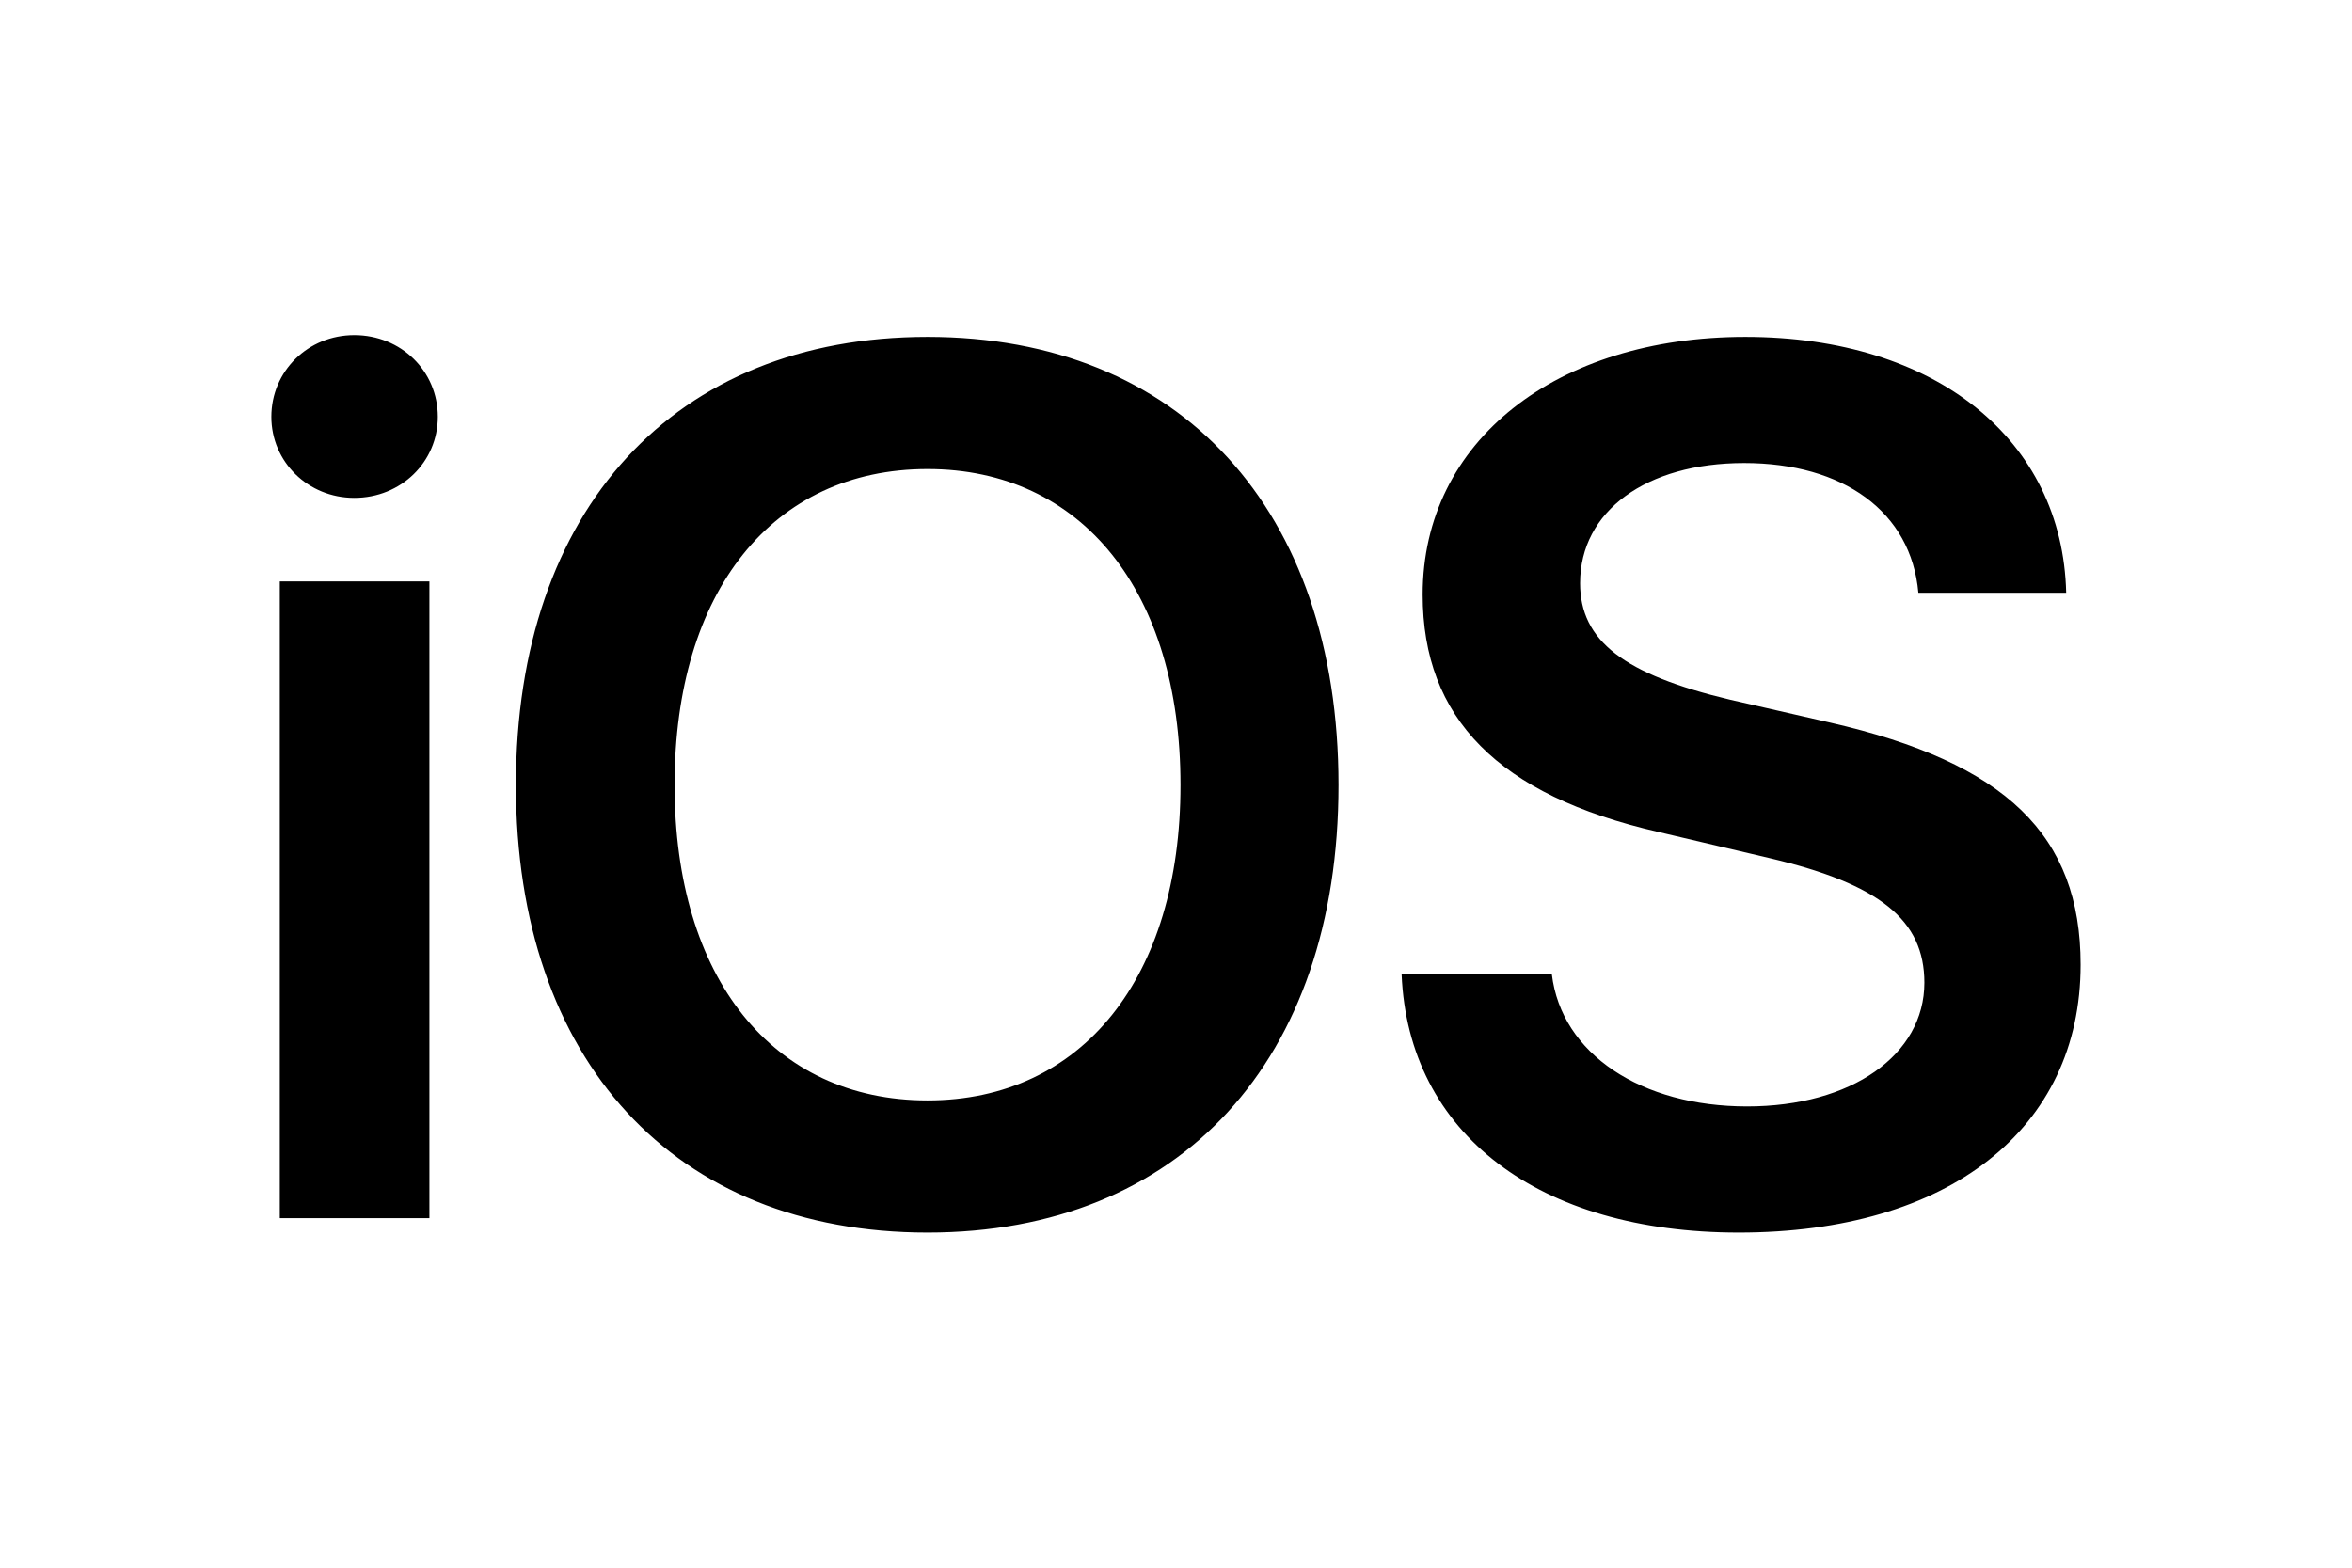
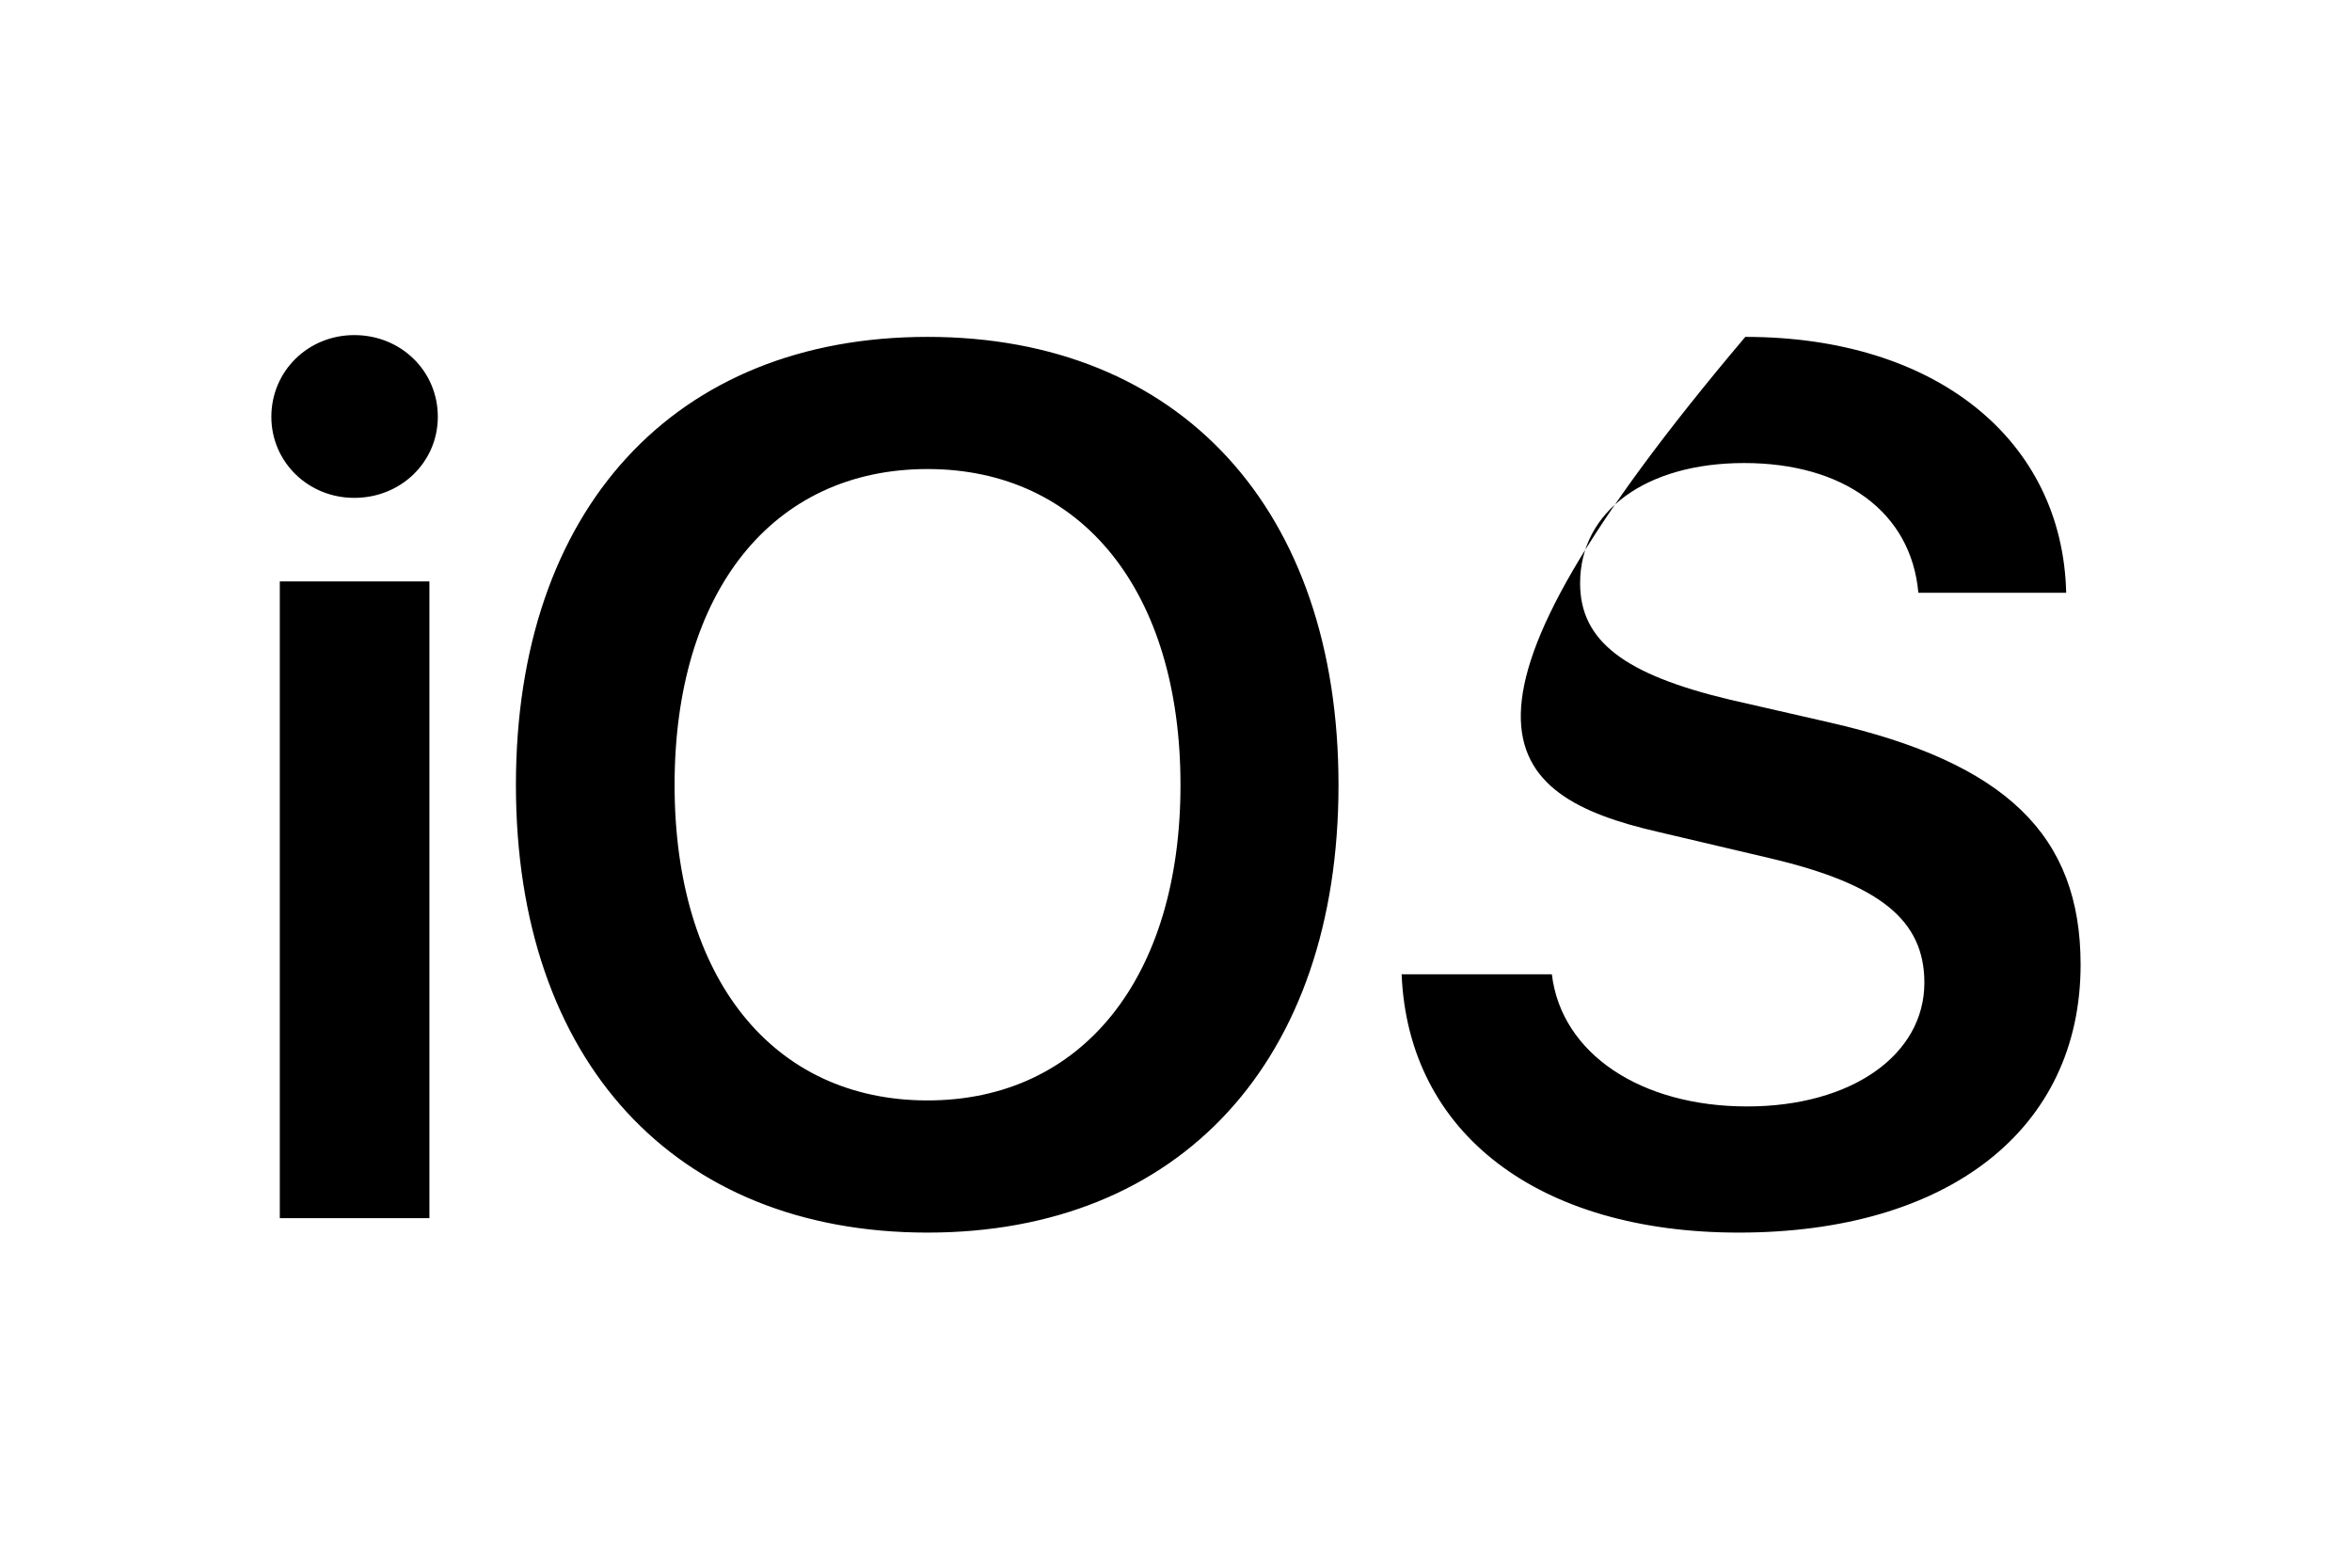
<svg xmlns="http://www.w3.org/2000/svg" width="54" height="36" viewBox="0 0 54 36" fill="none">
-   <path d="M6.424 27.974H9.859V13.351H6.424V27.974ZM8.134 11.433C9.21 11.433 10.052 10.606 10.052 9.571C10.052 8.523 9.21 7.695 8.134 7.695C7.072 7.695 6.23 8.523 6.23 9.571C6.23 10.606 7.072 11.433 8.134 11.433ZM21.295 7.736C15.488 7.736 11.845 11.695 11.845 18.027C11.845 24.36 15.487 28.305 21.295 28.305C27.089 28.305 30.731 24.36 30.731 18.027C30.731 11.695 27.09 7.736 21.295 7.736ZM21.295 10.771C24.841 10.771 27.103 13.585 27.103 18.027C27.103 22.456 24.84 25.27 21.295 25.27C17.736 25.27 15.488 22.456 15.488 18.027C15.488 13.585 17.736 10.771 21.295 10.771ZM32.18 22.373C32.332 26.043 35.339 28.305 39.919 28.305C44.734 28.305 47.769 25.932 47.769 22.152C47.769 19.186 46.058 17.517 42.016 16.593L39.726 16.069C37.285 15.489 36.278 14.717 36.278 13.392C36.278 11.737 37.795 10.633 40.044 10.633C42.32 10.633 43.879 11.751 44.044 13.613H47.438C47.355 10.109 44.458 7.736 40.071 7.736C35.739 7.736 32.663 10.123 32.663 13.654C32.663 16.496 34.401 18.262 38.071 19.104L40.65 19.711C43.161 20.304 44.182 21.131 44.182 22.566C44.182 24.222 42.513 25.408 40.112 25.408C37.685 25.408 35.85 24.208 35.629 22.373L32.18 22.373Z" fill="black" />
+   <path d="M6.424 27.974H9.859V13.351H6.424V27.974ZM8.134 11.433C9.21 11.433 10.052 10.606 10.052 9.571C10.052 8.523 9.21 7.695 8.134 7.695C7.072 7.695 6.23 8.523 6.23 9.571C6.23 10.606 7.072 11.433 8.134 11.433ZM21.295 7.736C15.488 7.736 11.845 11.695 11.845 18.027C11.845 24.36 15.487 28.305 21.295 28.305C27.089 28.305 30.731 24.36 30.731 18.027C30.731 11.695 27.09 7.736 21.295 7.736ZM21.295 10.771C24.841 10.771 27.103 13.585 27.103 18.027C27.103 22.456 24.84 25.27 21.295 25.27C17.736 25.27 15.488 22.456 15.488 18.027C15.488 13.585 17.736 10.771 21.295 10.771ZM32.18 22.373C32.332 26.043 35.339 28.305 39.919 28.305C44.734 28.305 47.769 25.932 47.769 22.152C47.769 19.186 46.058 17.517 42.016 16.593L39.726 16.069C37.285 15.489 36.278 14.717 36.278 13.392C36.278 11.737 37.795 10.633 40.044 10.633C42.32 10.633 43.879 11.751 44.044 13.613H47.438C47.355 10.109 44.458 7.736 40.071 7.736C32.663 16.496 34.401 18.262 38.071 19.104L40.65 19.711C43.161 20.304 44.182 21.131 44.182 22.566C44.182 24.222 42.513 25.408 40.112 25.408C37.685 25.408 35.85 24.208 35.629 22.373L32.18 22.373Z" fill="black" />
</svg>